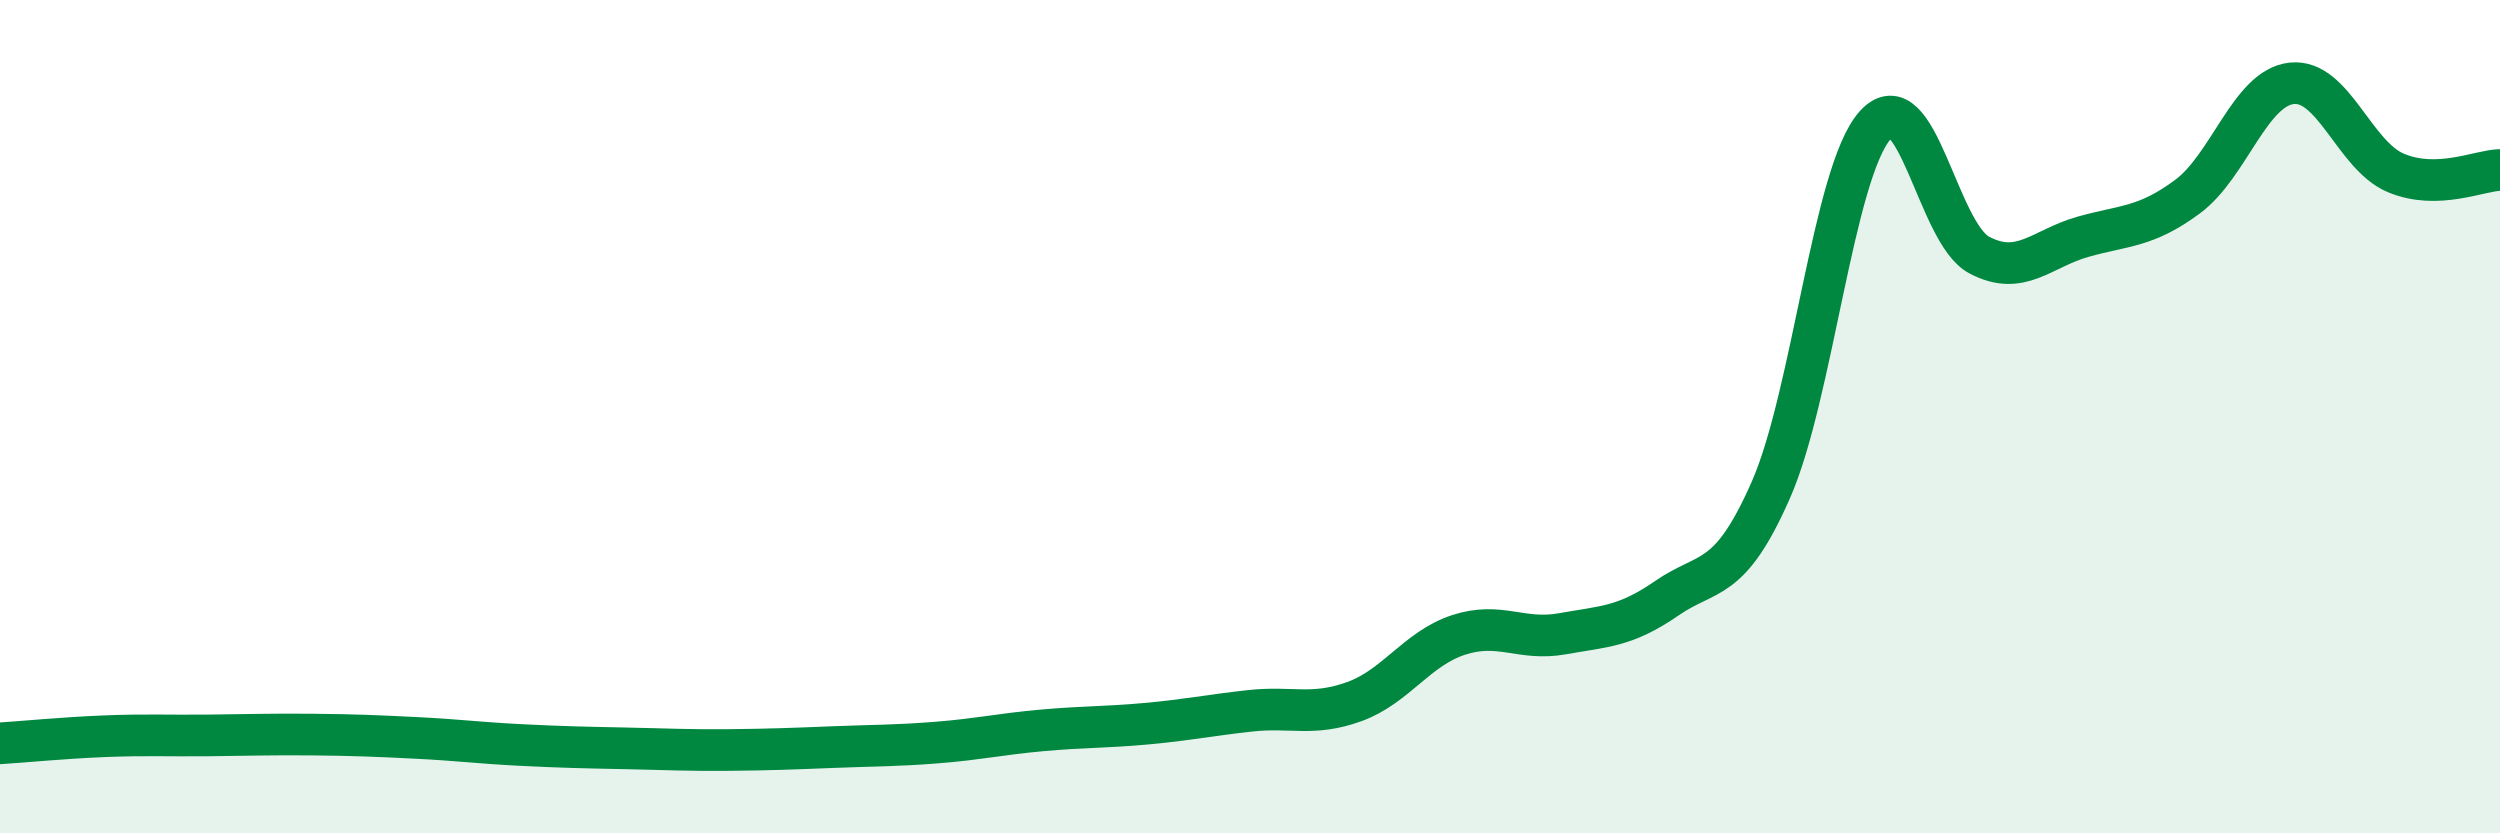
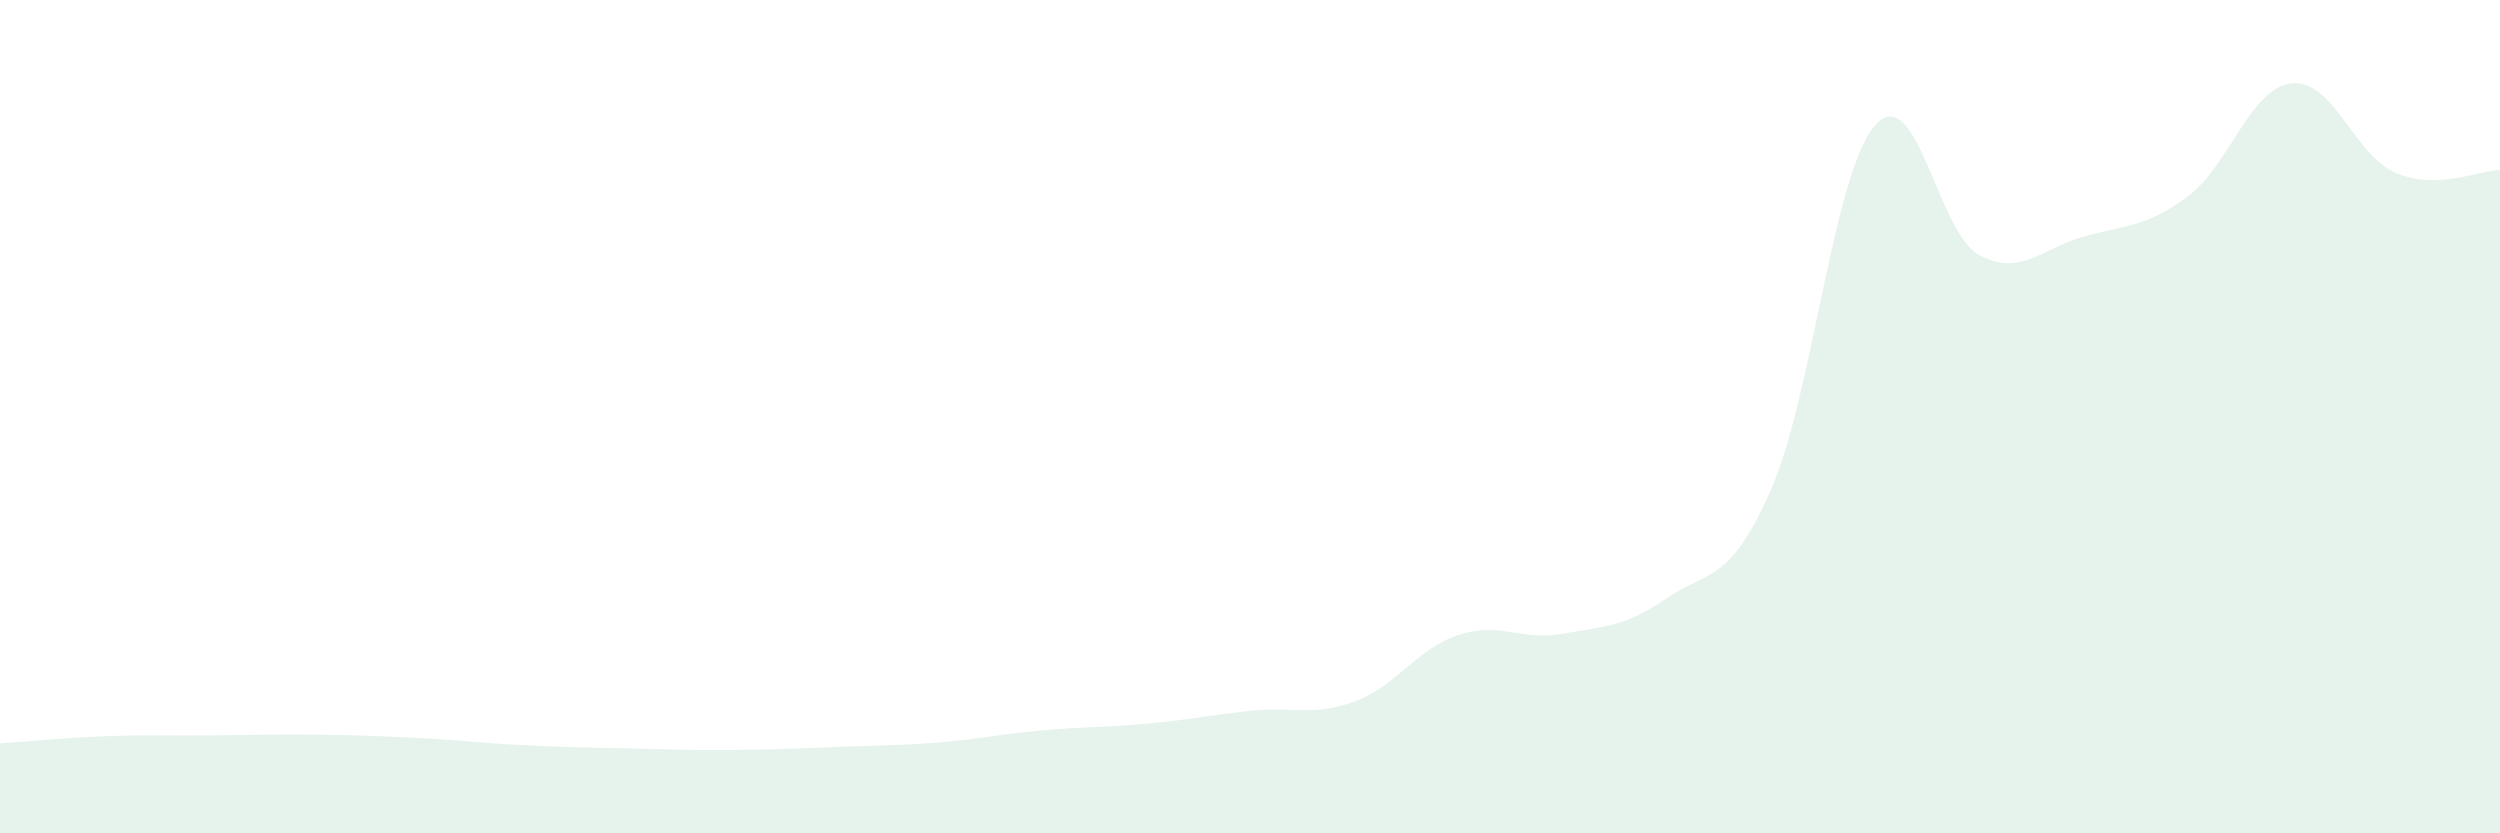
<svg xmlns="http://www.w3.org/2000/svg" width="60" height="20" viewBox="0 0 60 20">
  <path d="M 0,17.84 C 0.5,17.81 1.5,17.71 2.5,17.67 C 3.5,17.63 4,17.66 5,17.65 C 6,17.64 6.5,17.62 7.5,17.63 C 8.5,17.64 9,17.66 10,17.71 C 11,17.76 11.5,17.83 12.5,17.88 C 13.5,17.93 14,17.94 15,17.96 C 16,17.98 16.5,18.01 17.5,18 C 18.5,17.99 19,17.97 20,17.93 C 21,17.89 21.5,17.9 22.5,17.82 C 23.5,17.74 24,17.62 25,17.53 C 26,17.44 26.5,17.46 27.5,17.37 C 28.5,17.28 29,17.17 30,17.06 C 31,16.95 31.5,17.2 32.5,16.84 C 33.5,16.48 34,15.57 35,15.24 C 36,14.91 36.5,15.39 37.5,15.21 C 38.5,15.03 39,15.05 40,14.36 C 41,13.67 41.5,14.03 42.5,11.76 C 43.5,9.49 44,4.14 45,3.01 C 46,1.88 46.5,5.59 47.5,6.12 C 48.5,6.65 49,5.96 50,5.68 C 51,5.4 51.5,5.46 52.5,4.72 C 53.5,3.98 54,2.11 55,2 C 56,1.89 56.5,3.73 57.5,4.15 C 58.5,4.57 59.5,4.09 60,4.08L60 20L0 20Z" fill="#008740" opacity="0.1" stroke-linecap="round" stroke-linejoin="round" />
-   <path d="M 0,17.84 C 0.5,17.81 1.5,17.71 2.5,17.67 C 3.5,17.63 4,17.66 5,17.65 C 6,17.64 6.5,17.62 7.5,17.63 C 8.5,17.64 9,17.66 10,17.71 C 11,17.76 11.5,17.83 12.5,17.88 C 13.5,17.93 14,17.94 15,17.96 C 16,17.98 16.5,18.01 17.5,18 C 18.5,17.99 19,17.97 20,17.93 C 21,17.89 21.5,17.9 22.5,17.82 C 23.5,17.74 24,17.62 25,17.53 C 26,17.44 26.5,17.46 27.5,17.37 C 28.5,17.28 29,17.17 30,17.06 C 31,16.95 31.5,17.2 32.5,16.84 C 33.5,16.48 34,15.57 35,15.24 C 36,14.91 36.5,15.39 37.5,15.21 C 38.5,15.03 39,15.05 40,14.36 C 41,13.67 41.5,14.03 42.5,11.76 C 43.5,9.49 44,4.14 45,3.01 C 46,1.88 46.5,5.59 47.5,6.12 C 48.5,6.65 49,5.96 50,5.68 C 51,5.4 51.5,5.46 52.5,4.72 C 53.5,3.98 54,2.11 55,2 C 56,1.89 56.5,3.73 57.5,4.15 C 58.5,4.57 59.5,4.09 60,4.08" stroke="#008740" stroke-width="1" fill="none" stroke-linecap="round" stroke-linejoin="round" />
</svg>